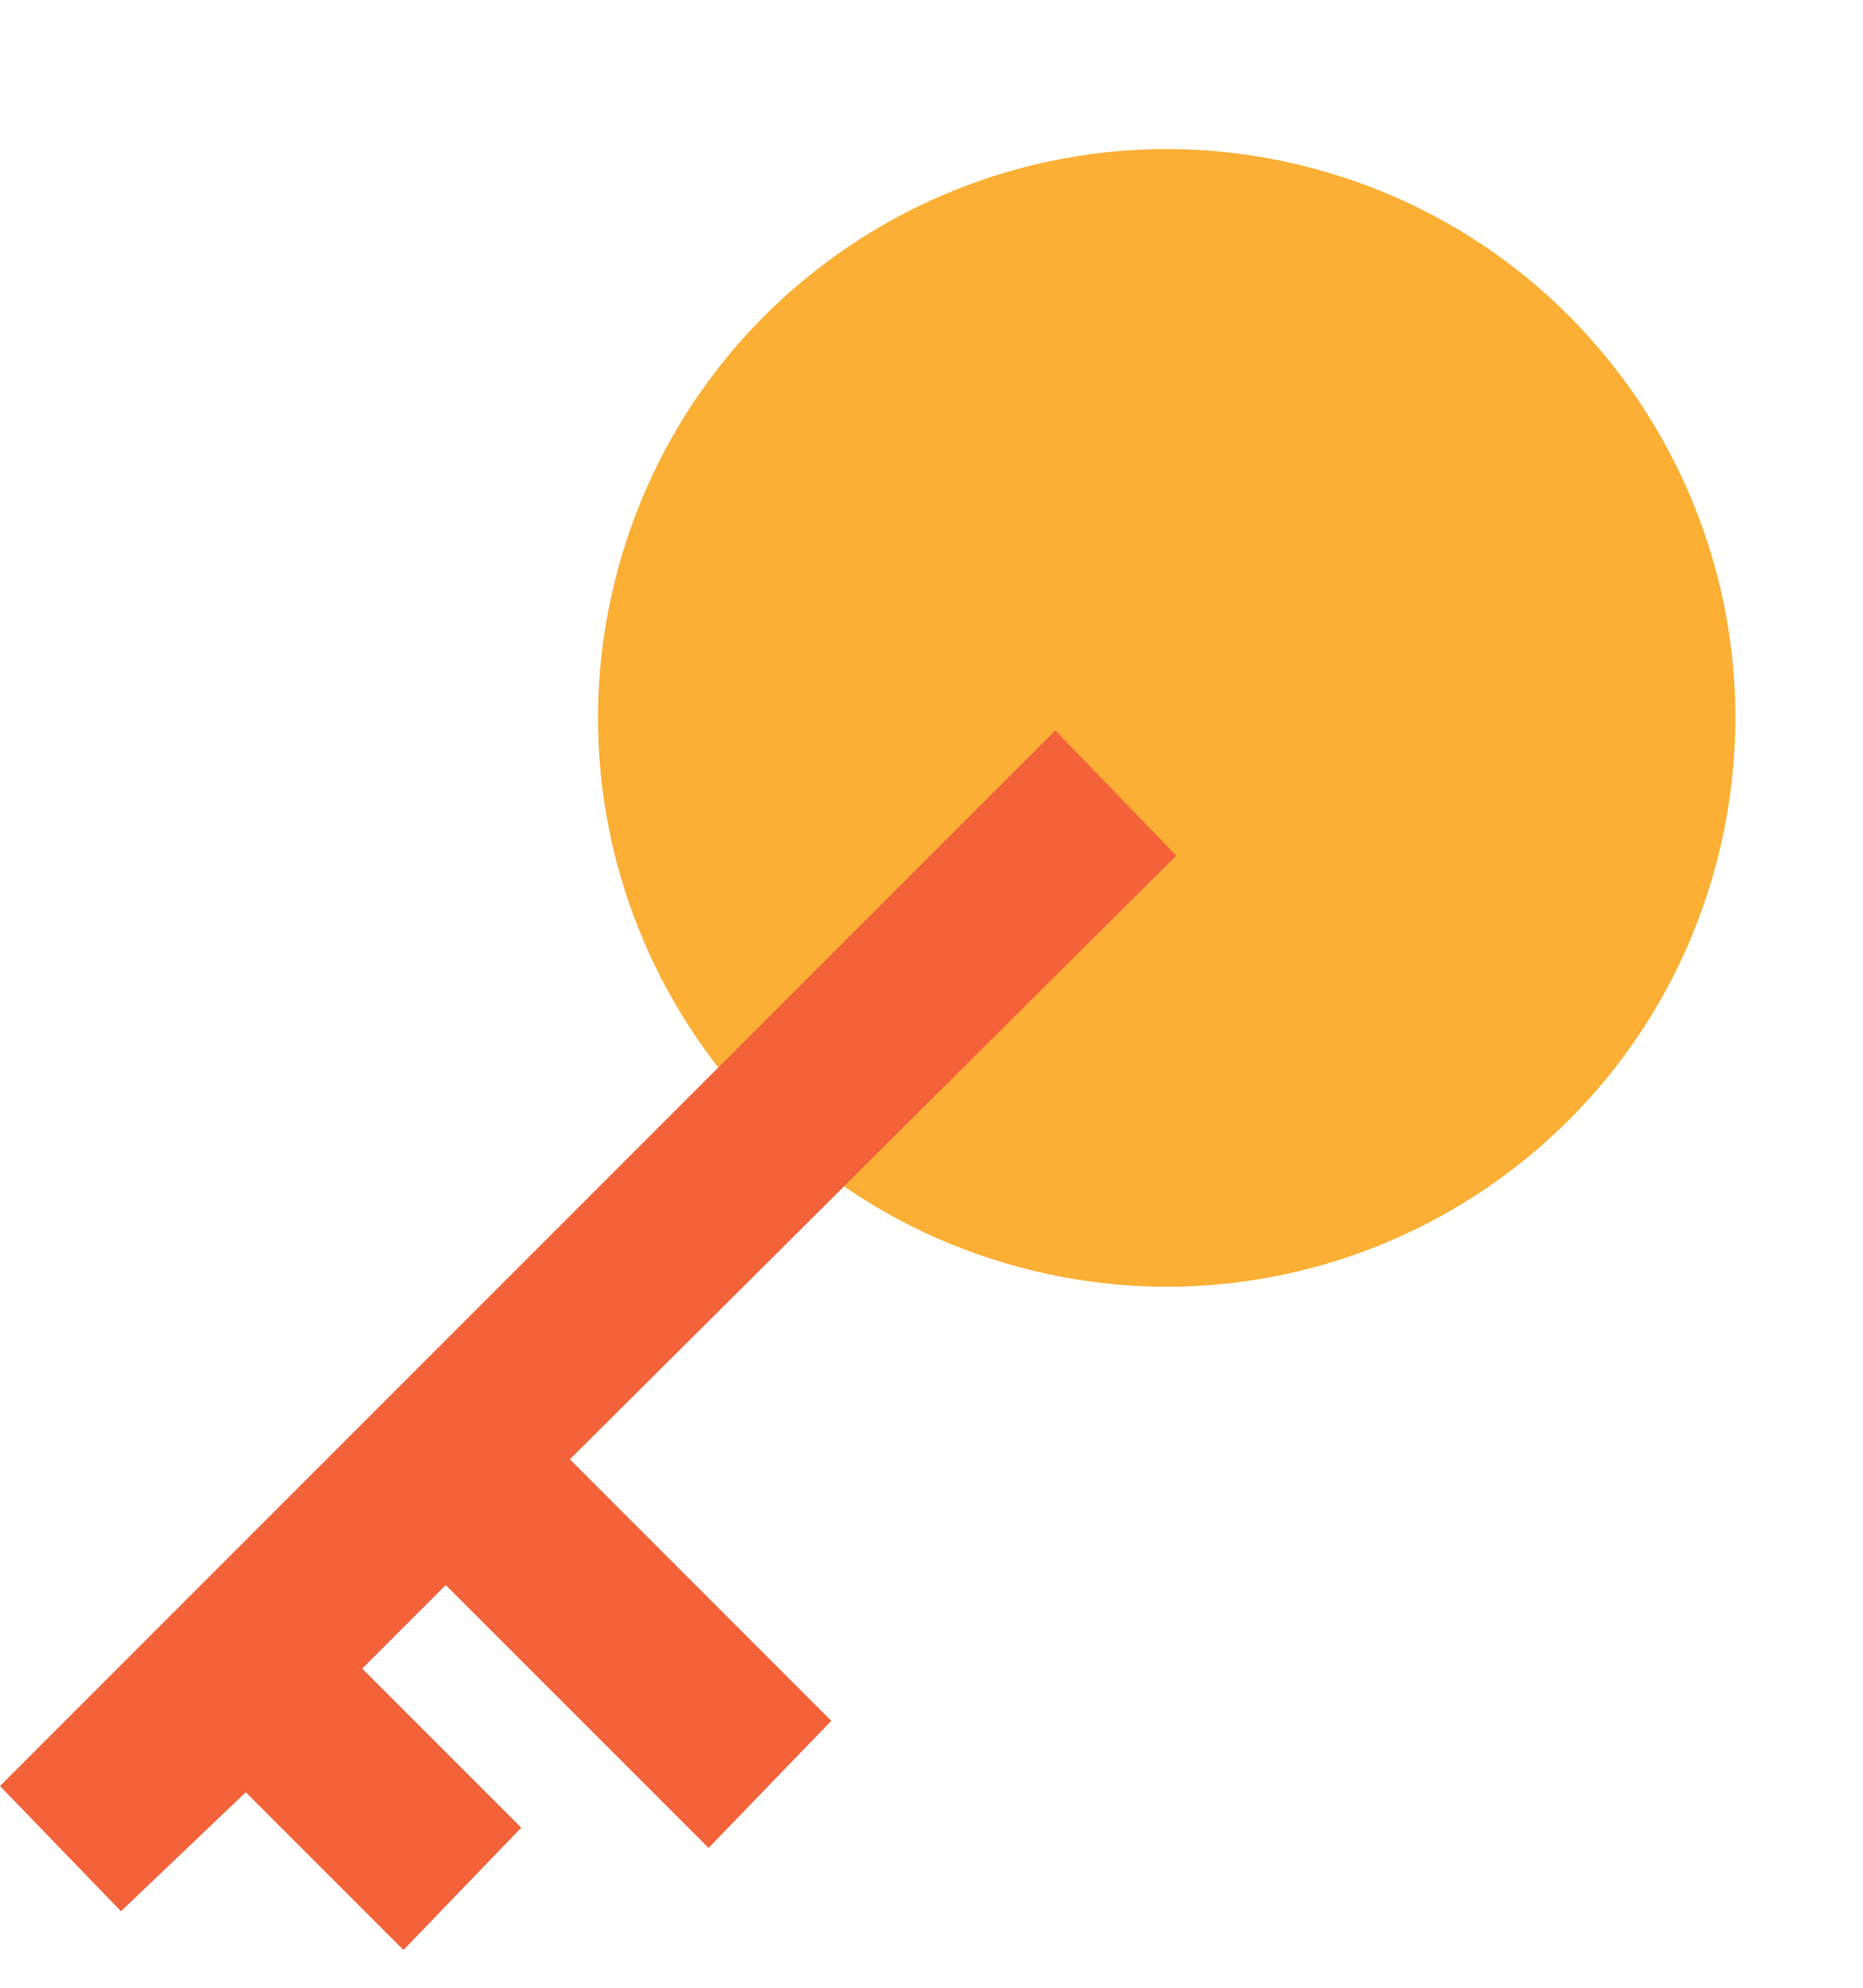
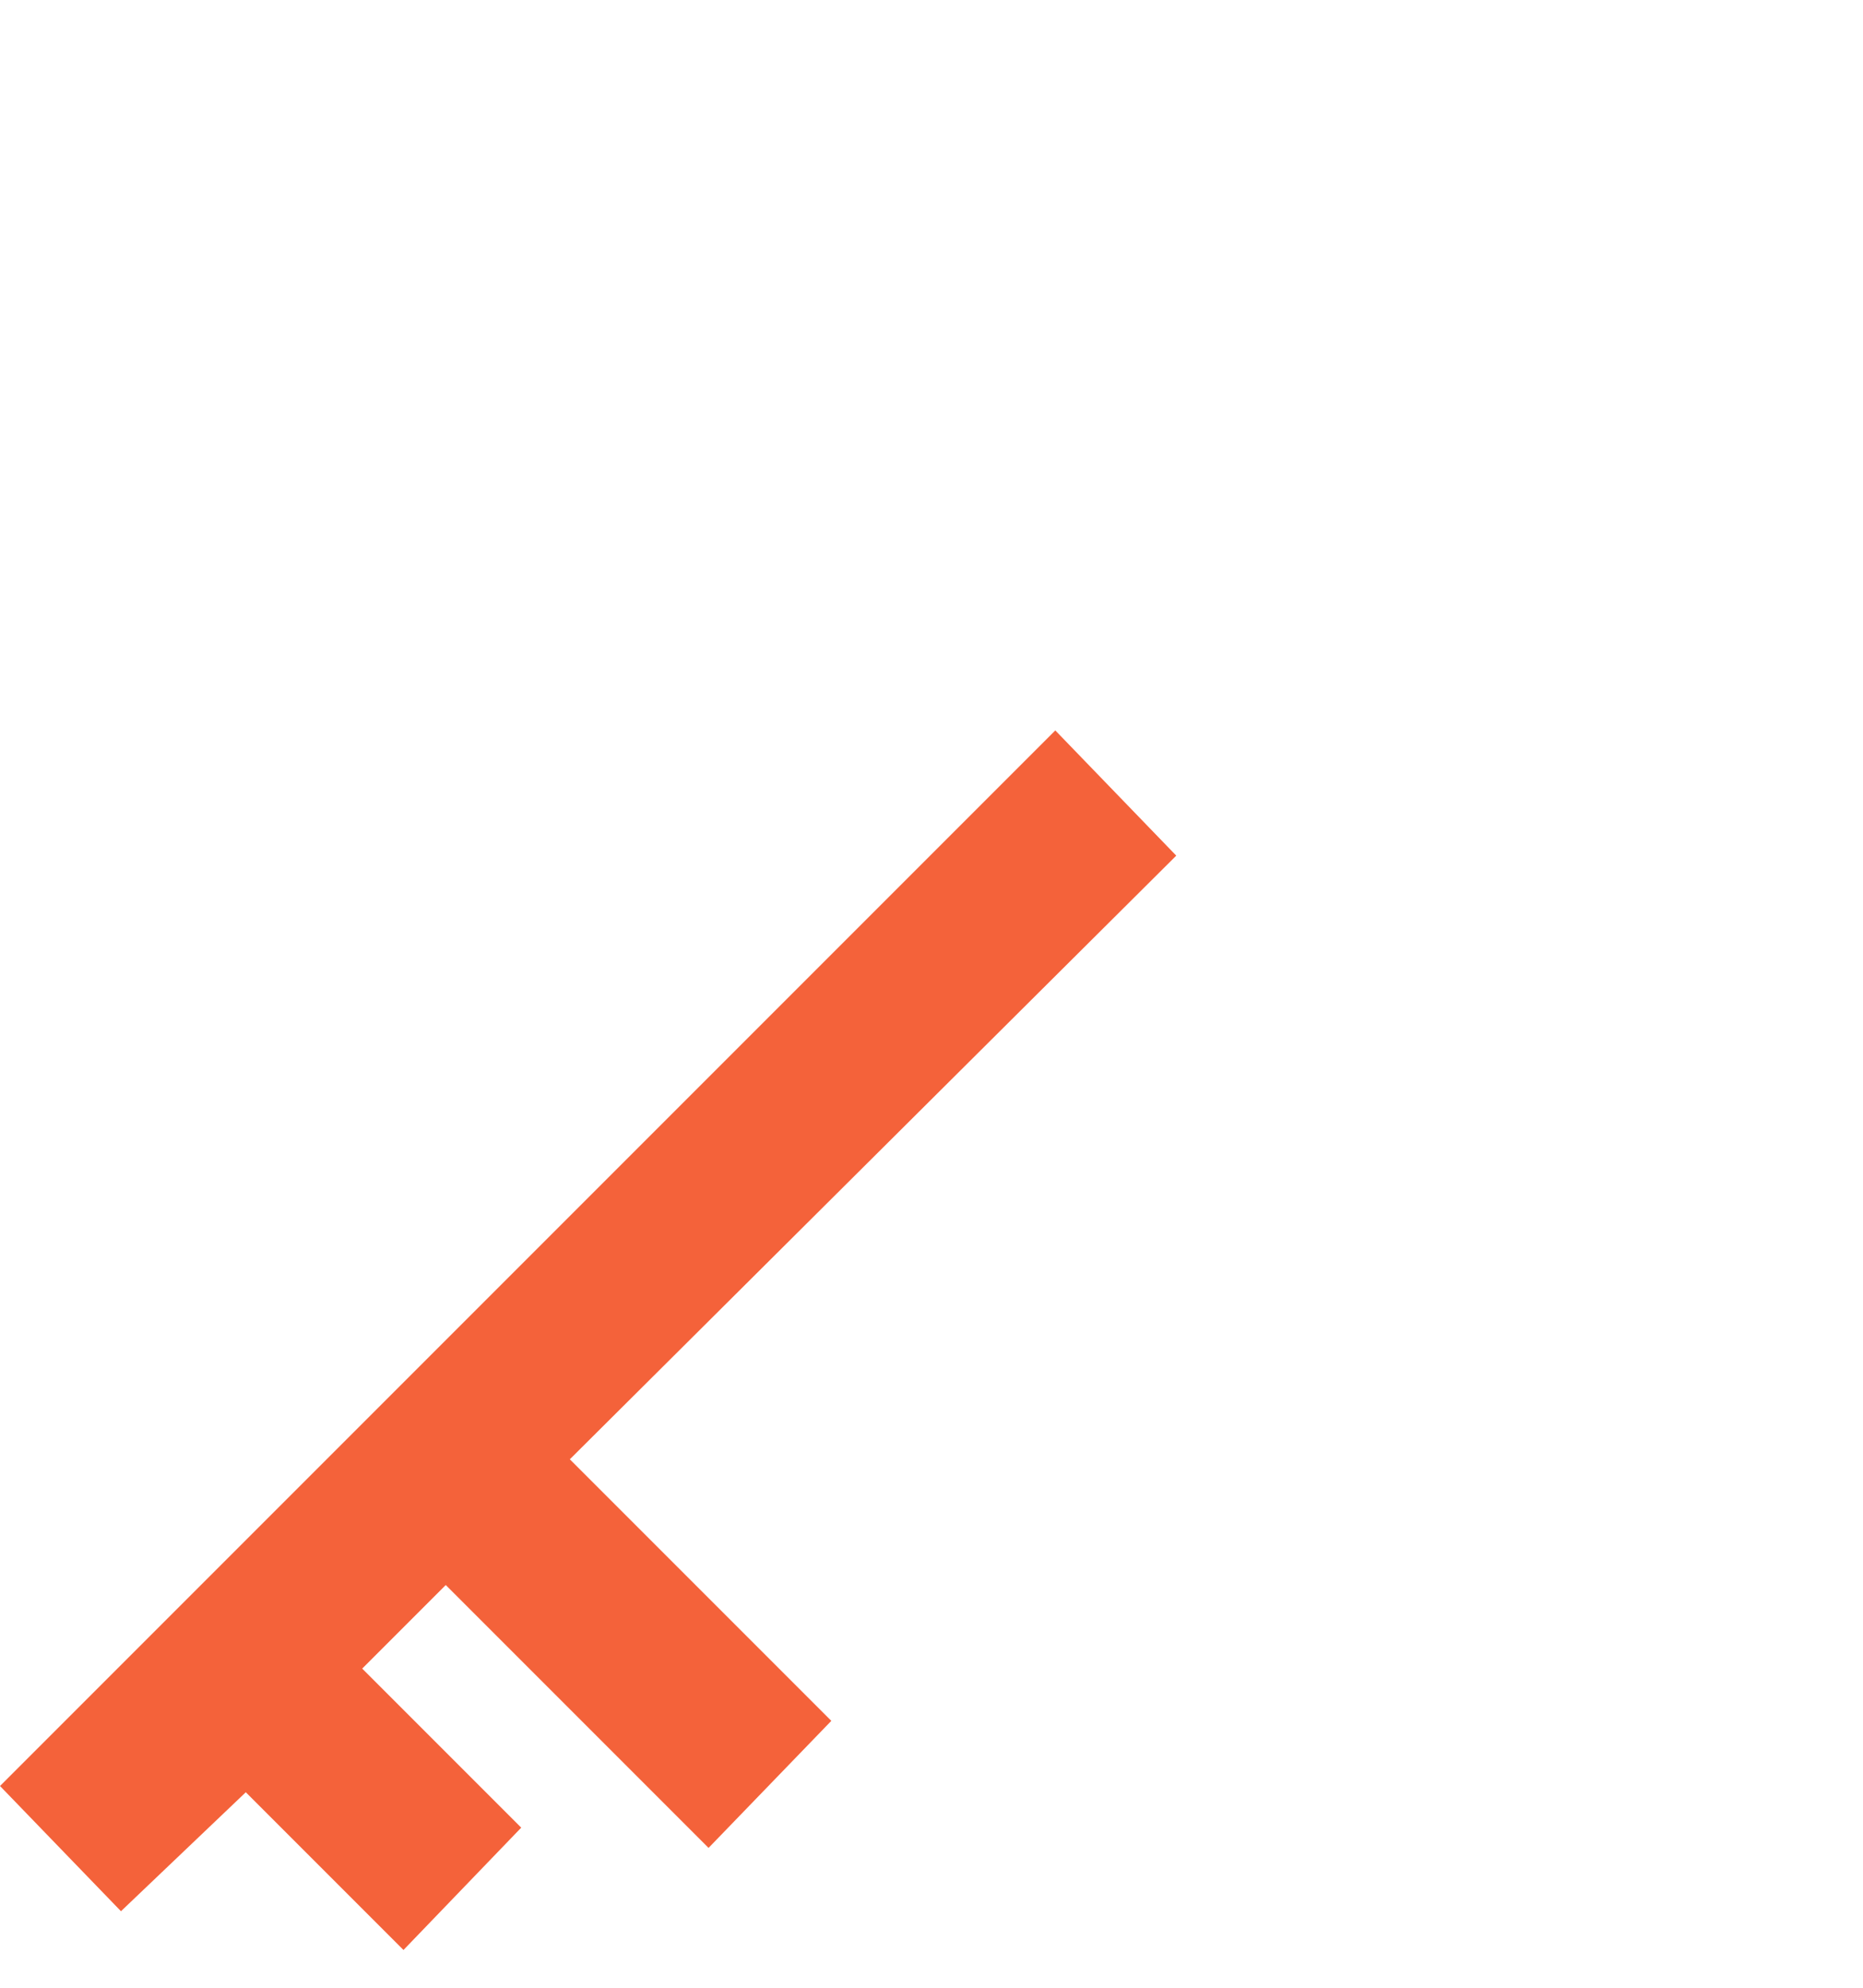
<svg xmlns="http://www.w3.org/2000/svg" width="45" viewBox="0 0 45 48" height="48" fill="none">
-   <path stroke="#fbaf34" fill="#fbaf34" d="m40.963 20.761c-1.892 7.059-9.148 11.249-16.207 9.357-7.059-1.892-11.249-9.148-9.357-16.207 1.892-7.059 9.148-11.249 16.207-9.357 7.059 1.892 11.249 9.148 9.357 16.207z" />
  <path fill="#f4623a" d="m28.412 20.662-2.922-3.024-25.49 25.49 2.922 3.024 3.015-2.873 3.809 3.809 2.844-2.954-3.841-3.841 2.018-2.018 6.348 6.348 2.965-3.068-6.316-6.316z" />
</svg>